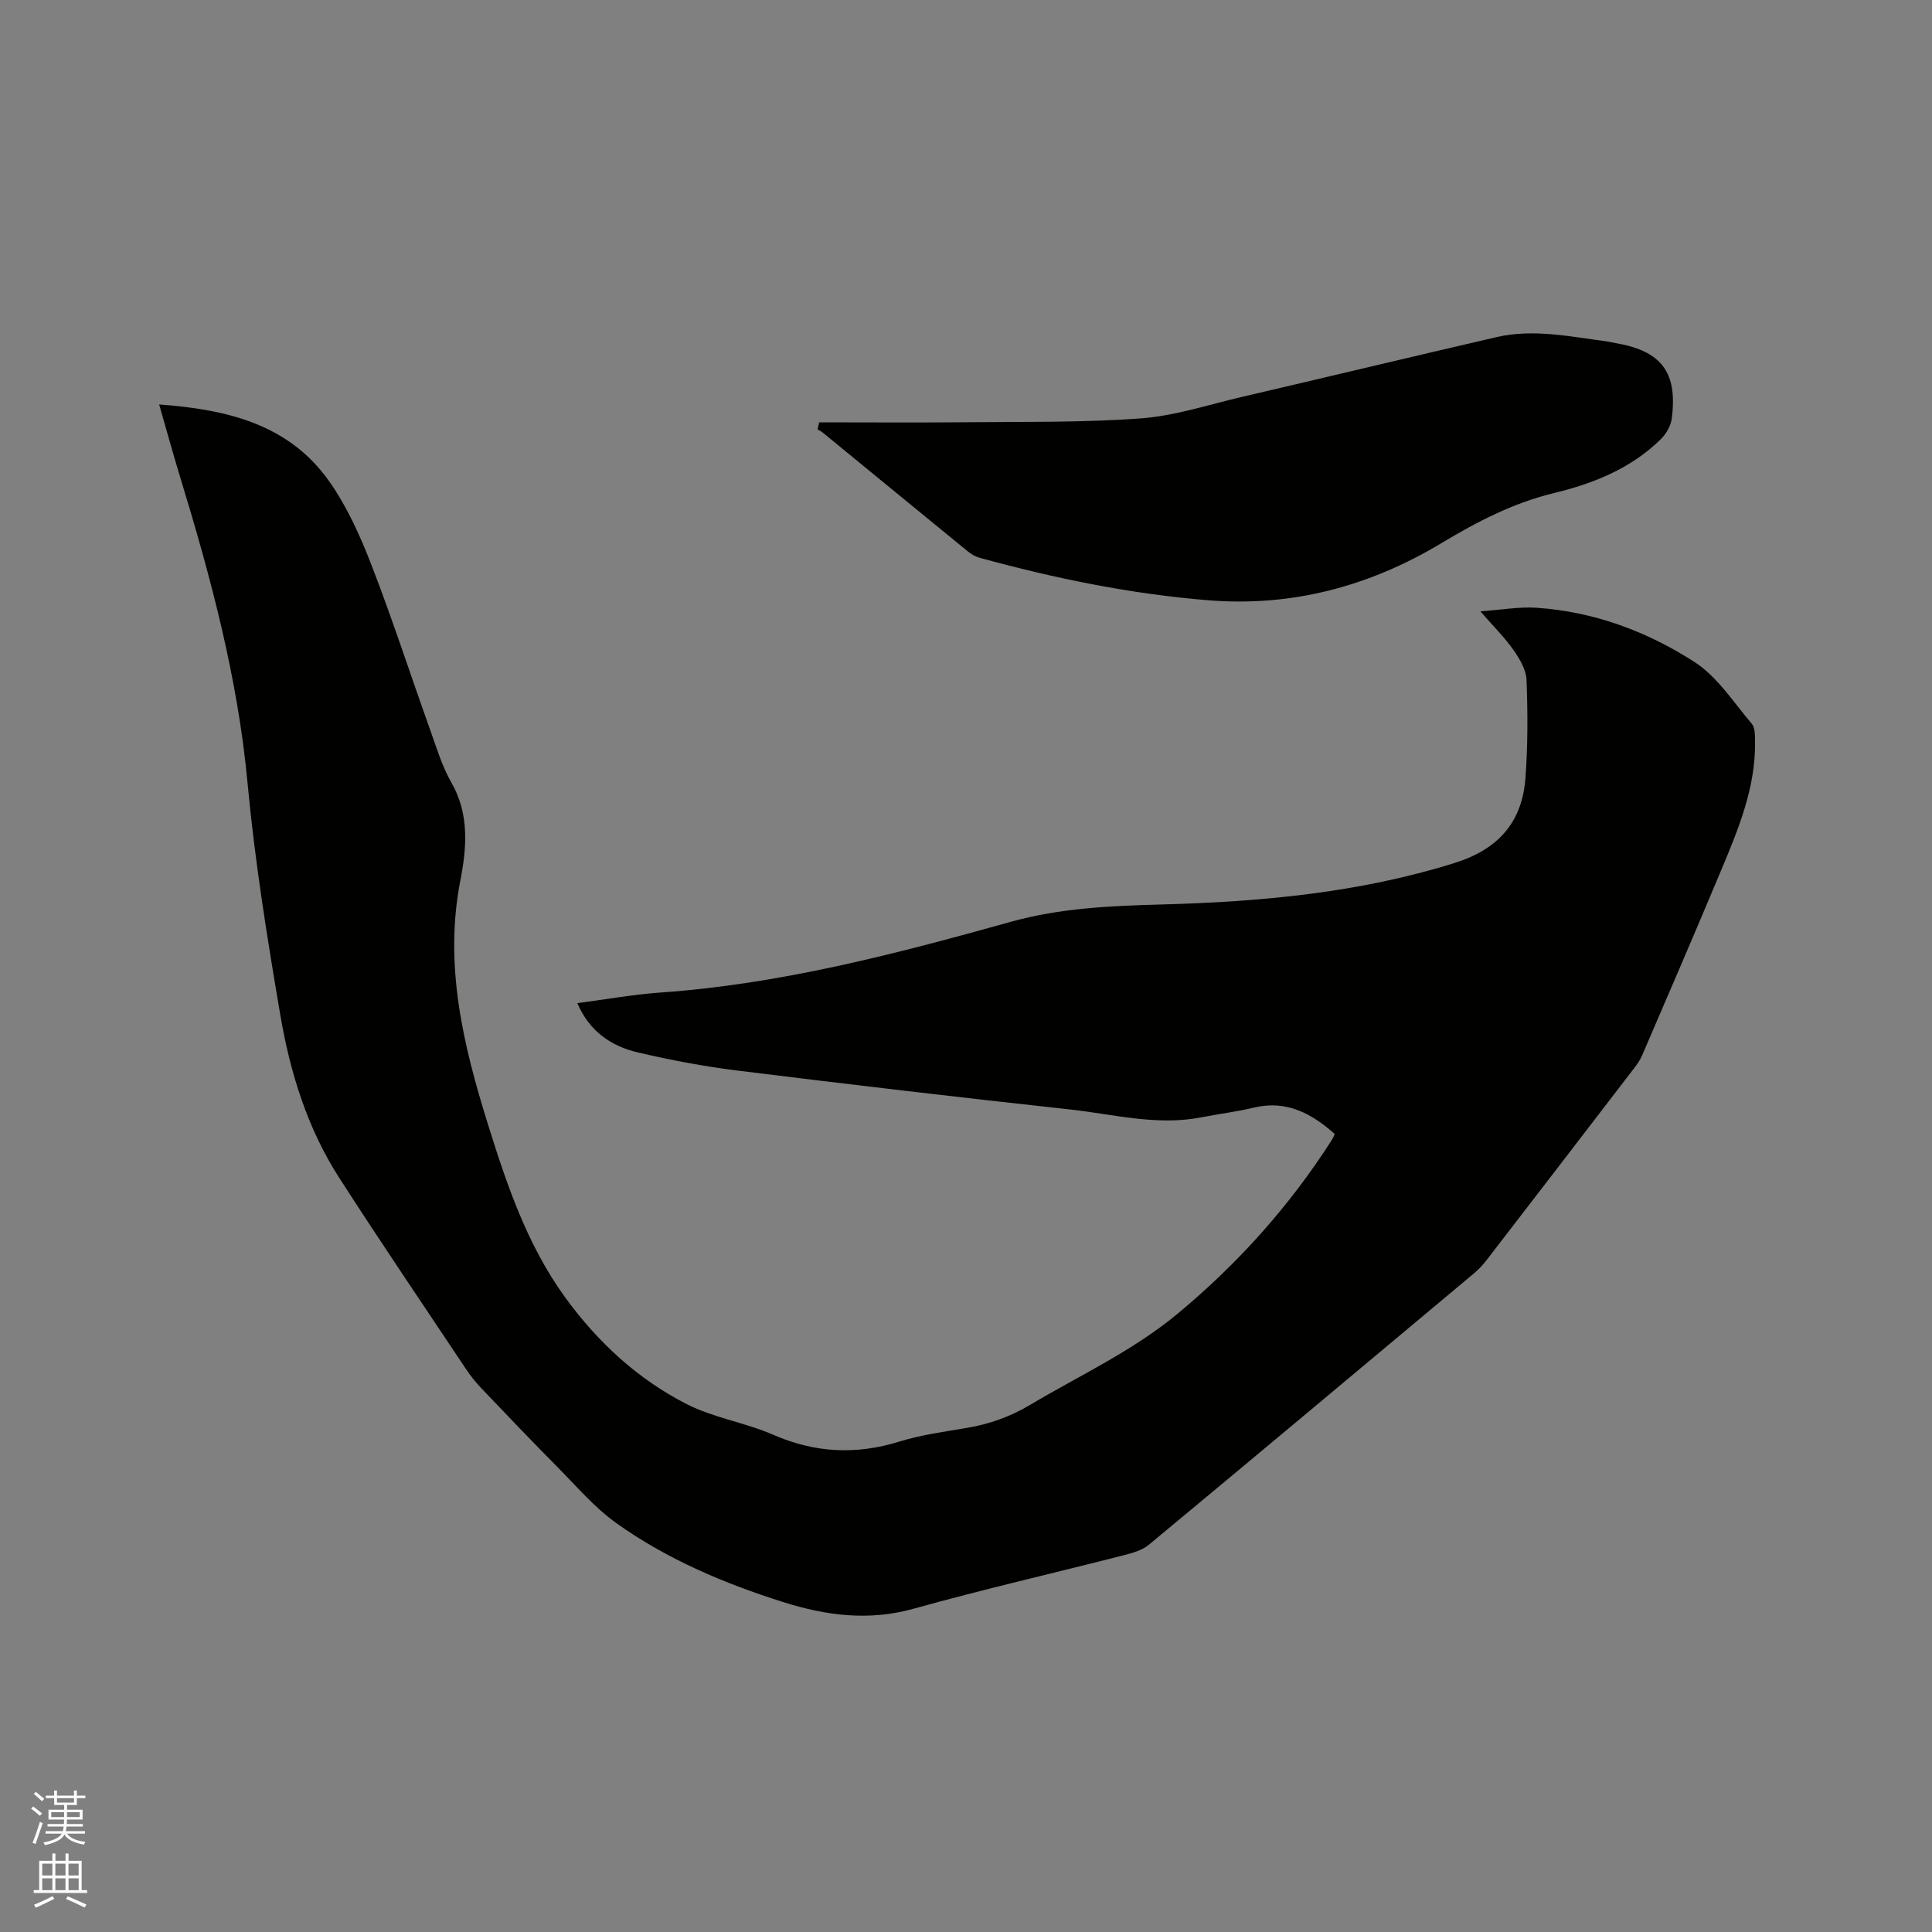
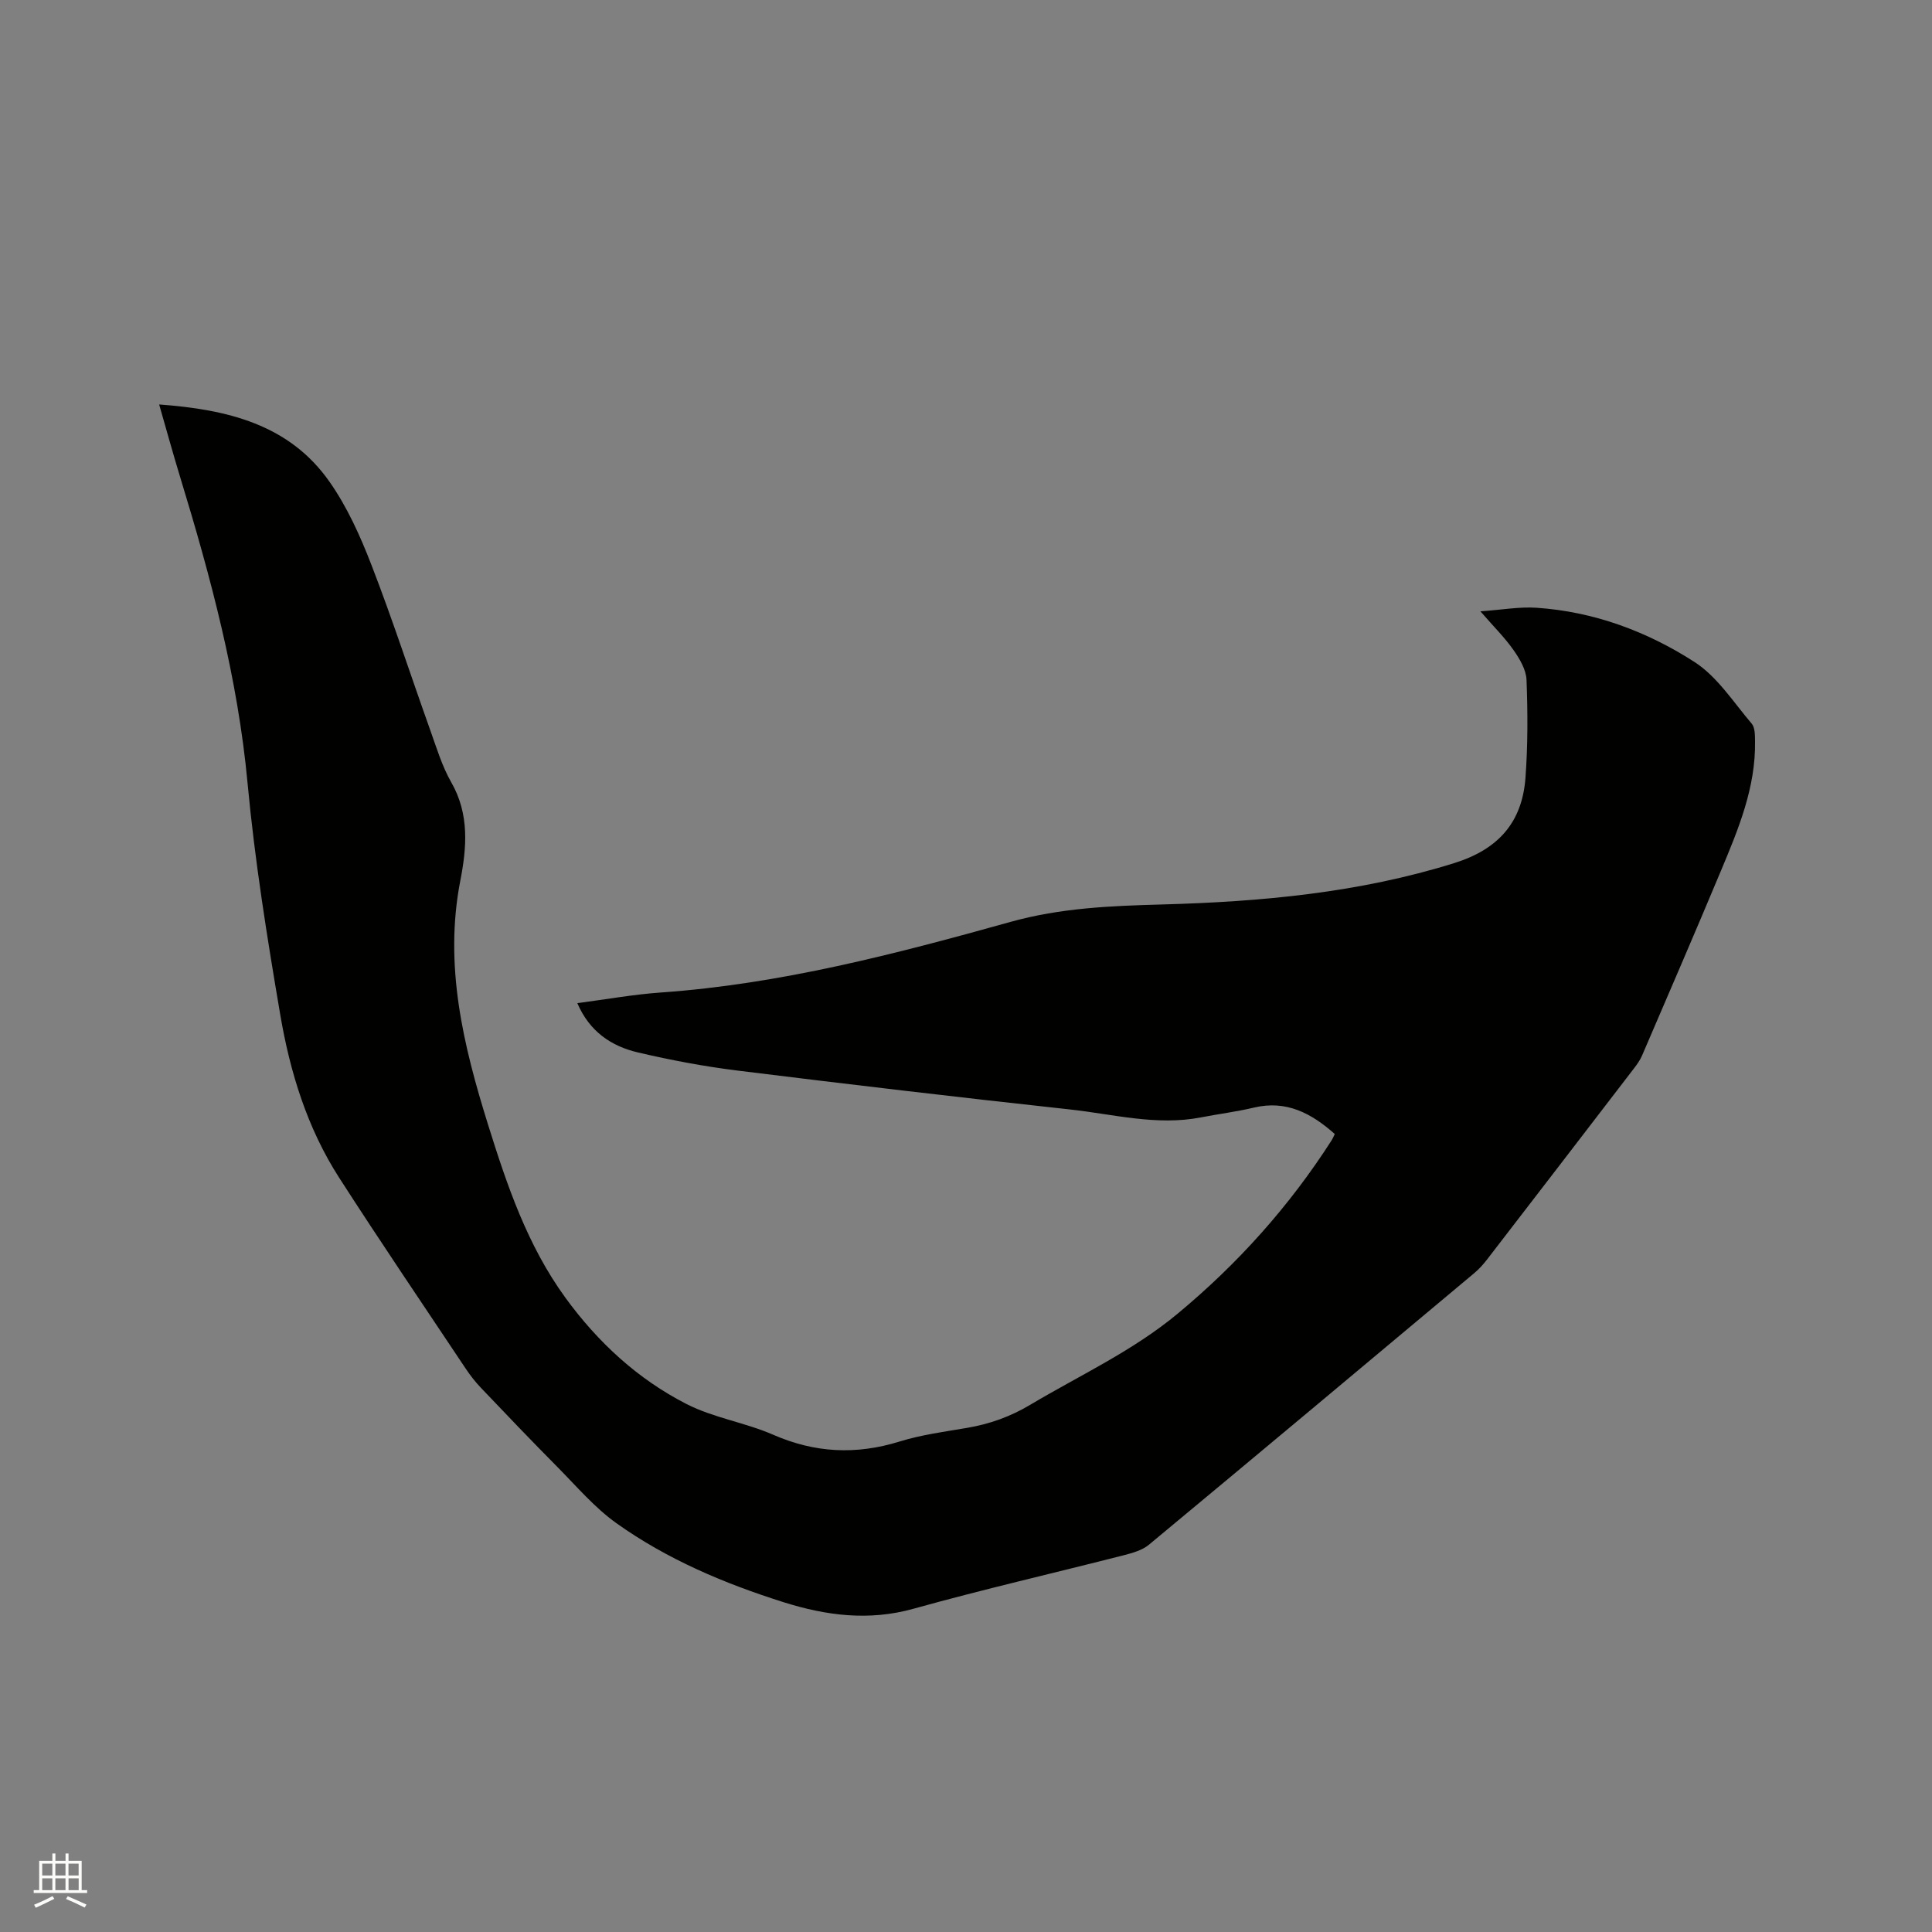
<svg xmlns="http://www.w3.org/2000/svg" enable-background="new 0 0 400 400" viewBox="0 0 400 400">
  <rect x="0" y="0" width="400" height="400" fill="#808080" stroke="none" />
-   <path d="m6.44 374.46.42-.45c.65.47 1.27.95 1.85 1.44l-.45.49c-.65-.56-1.25-1.06-1.82-1.48m.93 7.33-.63-.26c.55-1.36 1.05-2.8 1.52-4.33.19.1.38.19.59.27-.46 1.29-.95 2.73-1.48 4.32m-.38-10.38.44-.42c.43.34 1.01.82 1.74 1.44l-.49.49c-.53-.51-1.09-1.01-1.69-1.51m2.5.35h1.72v-1.04h.59v1.04h3.52v-1.04h.59v1.04h1.75v.53h-1.75v1.42h-2.03v.97h3.22v2.03h-3.24c0 .35-.01.66-.03.93h3.32v.53h-3.37c-.03.27-.08.58-.15.94h3.96v.53h-3.71c.67.92 1.93 1.48 3.79 1.68-.13.24-.23.44-.29.59-2.13-.38-3.48-1.08-4.04-2.12-.43.97-1.77 1.72-4.03 2.23-.09-.19-.2-.37-.33-.55 2.1-.42 3.37-1.03 3.81-1.83h-3.36v-.53h3.58c.08-.29.13-.61.16-.94h-3.33v-.53h3.39c.02-.27.04-.58.04-.93h-3.23v-2.03h3.25v-.97h-2.07v-1.42h-1.73zm1.12 3.44v1h2.65c.01-.3.02-.44.01-.4v-.25-.35zm1.19-2h3.52v-.91h-3.52zm4.71 2h-2.63v.59c0 .15-.01.28-.01.4h2.64z" fill="#fbfcfa" />
  <path d="m13.56 383.74h.63v1.52h2.72v6.07h1.13v.6h-11.06v-.6h1.13v-6.07h2.73v-1.52h.63v1.52h2.1v-1.52zm-2.69 8.83.38.56c-1.24.63-2.53 1.25-3.85 1.85-.1-.21-.21-.42-.34-.63 1.36-.55 2.63-1.15 3.81-1.78m-2.13-4.27h2.1v-2.45h-2.1zm0 3.04h2.1v-2.46h-2.1zm2.72-3.04h2.1v-2.45h-2.1zm0 3.04h2.1v-2.46h-2.1zm6.07 3.6c-1.41-.71-2.7-1.3-3.86-1.78l.35-.56c1.45.62 2.75 1.19 3.88 1.72zm-1.25-9.09h-2.1v2.45h2.1zm-2.09 5.49h2.1v-2.46h-2.1z" fill="#fbfcfa" />
  <g fill="#010100">
-     <path d="m32.95 83.74c14.13 1.04 26.94 4.1 35.29 16.03 3.66 5.22 6.37 11.26 8.68 17.24 4.35 11.24 8.07 22.72 12.13 34.08 1.32 3.69 2.46 7.52 4.38 10.88 3.79 6.6 3.2 13.56 1.87 20.37-3.4 17.51.61 34.06 5.75 50.52 3.92 12.55 8.13 24.98 15.99 35.79 6.72 9.24 14.98 16.87 25.1 22.04 5.59 2.86 12.12 3.82 17.92 6.35 8.67 3.79 17.2 4.2 26.19 1.41 4.53-1.4 9.31-2.03 14.01-2.83 4.64-.79 8.93-2.32 13-4.75 10.27-6.12 21.19-11.12 30.5-18.84 12.51-10.37 23.21-22.31 31.97-35.99.22-.35.37-.74.62-1.26-4.84-4.28-10-7.07-16.76-5.46-3.6.86-7.29 1.31-10.93 2.02-9.19 1.79-18.14-.66-27.15-1.64-22.96-2.5-45.9-5.21-68.82-8.05-6.92-.86-13.81-2.16-20.6-3.75-5.51-1.29-10.03-4.31-12.56-10.21 5.97-.78 11.59-1.8 17.26-2.2 24.78-1.74 48.66-7.99 72.42-14.62 10.38-2.9 20.78-3.32 31.38-3.61 20.47-.56 40.76-2.4 60.51-8.57 9.12-2.85 14.04-8.43 14.73-17.63.5-6.74.48-13.55.22-20.3-.08-2.09-1.4-4.33-2.67-6.14-1.8-2.58-4.08-4.83-6.88-8.05 4.44-.31 8.06-.98 11.62-.74 11.87.8 22.88 4.89 32.71 11.23 4.73 3.05 8.06 8.33 11.84 12.76.7.82.67 2.41.69 3.64.16 9.59-3.46 18.23-7.06 26.83-5.35 12.79-10.85 25.51-16.33 38.25-.41.95-1.04 1.84-1.68 2.67-10.13 13.2-20.27 26.4-30.43 39.58-.77 1-1.64 1.96-2.6 2.77-22.43 18.78-44.86 37.56-67.38 56.25-1.37 1.14-3.34 1.7-5.12 2.16-14.55 3.72-29.2 7.08-43.66 11.11-9.25 2.58-18.1 1.4-26.86-1.36-12.26-3.87-24.11-8.87-34.62-16.36-4.51-3.22-8.22-7.6-12.16-11.58-5.37-5.42-10.65-10.94-15.91-16.47-1.16-1.22-2.21-2.57-3.15-3.98-8.76-13.14-17.63-26.2-26.17-39.48-6.63-10.3-10.2-21.92-12.22-33.85-2.7-15.87-5.26-31.8-6.75-47.81-2.02-21.79-7.62-42.67-13.97-63.44-1.48-4.85-2.82-9.74-4.34-15.01z" />
-     <path d="m169.6 87.44c10.25 0 20.49.08 30.74-.02 11.97-.12 23.97.08 35.88-.8 6.99-.52 13.86-2.8 20.76-4.41 17.62-4.11 35.21-8.33 52.84-12.41 7.61-1.76 15.16-.12 22.7.86.63.08 1.25.24 1.87.35 9.58 1.63 12.98 6.03 11.73 15.62-.19 1.5-1.13 3.17-2.22 4.25-6.15 6.08-13.95 9.22-22.12 11.19-8.48 2.05-15.98 5.95-23.35 10.38-14.84 8.93-30.93 13.23-48.24 11.83-16.07-1.29-31.84-4.54-47.38-8.8-.88-.24-1.75-.76-2.47-1.35-10.01-8.17-20-16.38-30-24.57-.32-.26-.71-.45-1.07-.67.12-.48.22-.96.33-1.45z" />
+     <path d="m32.95 83.74c14.13 1.04 26.94 4.1 35.29 16.03 3.66 5.22 6.37 11.26 8.68 17.24 4.35 11.24 8.07 22.72 12.13 34.08 1.32 3.69 2.46 7.52 4.38 10.88 3.79 6.6 3.2 13.56 1.87 20.37-3.4 17.51.61 34.06 5.75 50.52 3.92 12.55 8.13 24.98 15.99 35.79 6.72 9.24 14.98 16.87 25.1 22.04 5.59 2.86 12.12 3.82 17.92 6.35 8.67 3.79 17.2 4.2 26.19 1.41 4.53-1.4 9.31-2.03 14.01-2.83 4.64-.79 8.93-2.32 13-4.75 10.27-6.12 21.19-11.12 30.5-18.84 12.51-10.37 23.21-22.31 31.97-35.99.22-.35.37-.74.62-1.26-4.84-4.28-10-7.07-16.76-5.46-3.6.86-7.29 1.31-10.93 2.02-9.19 1.79-18.14-.66-27.15-1.64-22.96-2.5-45.9-5.21-68.82-8.05-6.92-.86-13.81-2.16-20.6-3.75-5.51-1.29-10.03-4.31-12.56-10.21 5.97-.78 11.59-1.8 17.26-2.2 24.78-1.74 48.66-7.99 72.42-14.62 10.38-2.9 20.78-3.32 31.38-3.61 20.47-.56 40.76-2.4 60.51-8.57 9.12-2.85 14.04-8.43 14.73-17.63.5-6.74.48-13.55.22-20.3-.08-2.09-1.4-4.33-2.67-6.14-1.8-2.58-4.08-4.83-6.88-8.05 4.44-.31 8.06-.98 11.62-.74 11.87.8 22.88 4.89 32.71 11.23 4.73 3.05 8.06 8.33 11.84 12.76.7.82.67 2.41.69 3.64.16 9.59-3.46 18.23-7.06 26.83-5.35 12.79-10.85 25.51-16.33 38.25-.41.95-1.04 1.84-1.68 2.67-10.13 13.2-20.27 26.4-30.43 39.58-.77 1-1.64 1.96-2.6 2.77-22.43 18.78-44.86 37.56-67.38 56.25-1.37 1.14-3.34 1.7-5.12 2.16-14.55 3.72-29.2 7.08-43.66 11.11-9.25 2.58-18.1 1.4-26.86-1.36-12.26-3.87-24.11-8.87-34.62-16.36-4.51-3.22-8.22-7.6-12.16-11.58-5.37-5.42-10.65-10.94-15.91-16.47-1.16-1.22-2.21-2.57-3.15-3.98-8.76-13.14-17.63-26.2-26.17-39.48-6.63-10.3-10.2-21.92-12.22-33.85-2.7-15.87-5.26-31.8-6.75-47.81-2.02-21.79-7.62-42.67-13.97-63.44-1.48-4.85-2.82-9.74-4.34-15.01" />
  </g>
</svg>